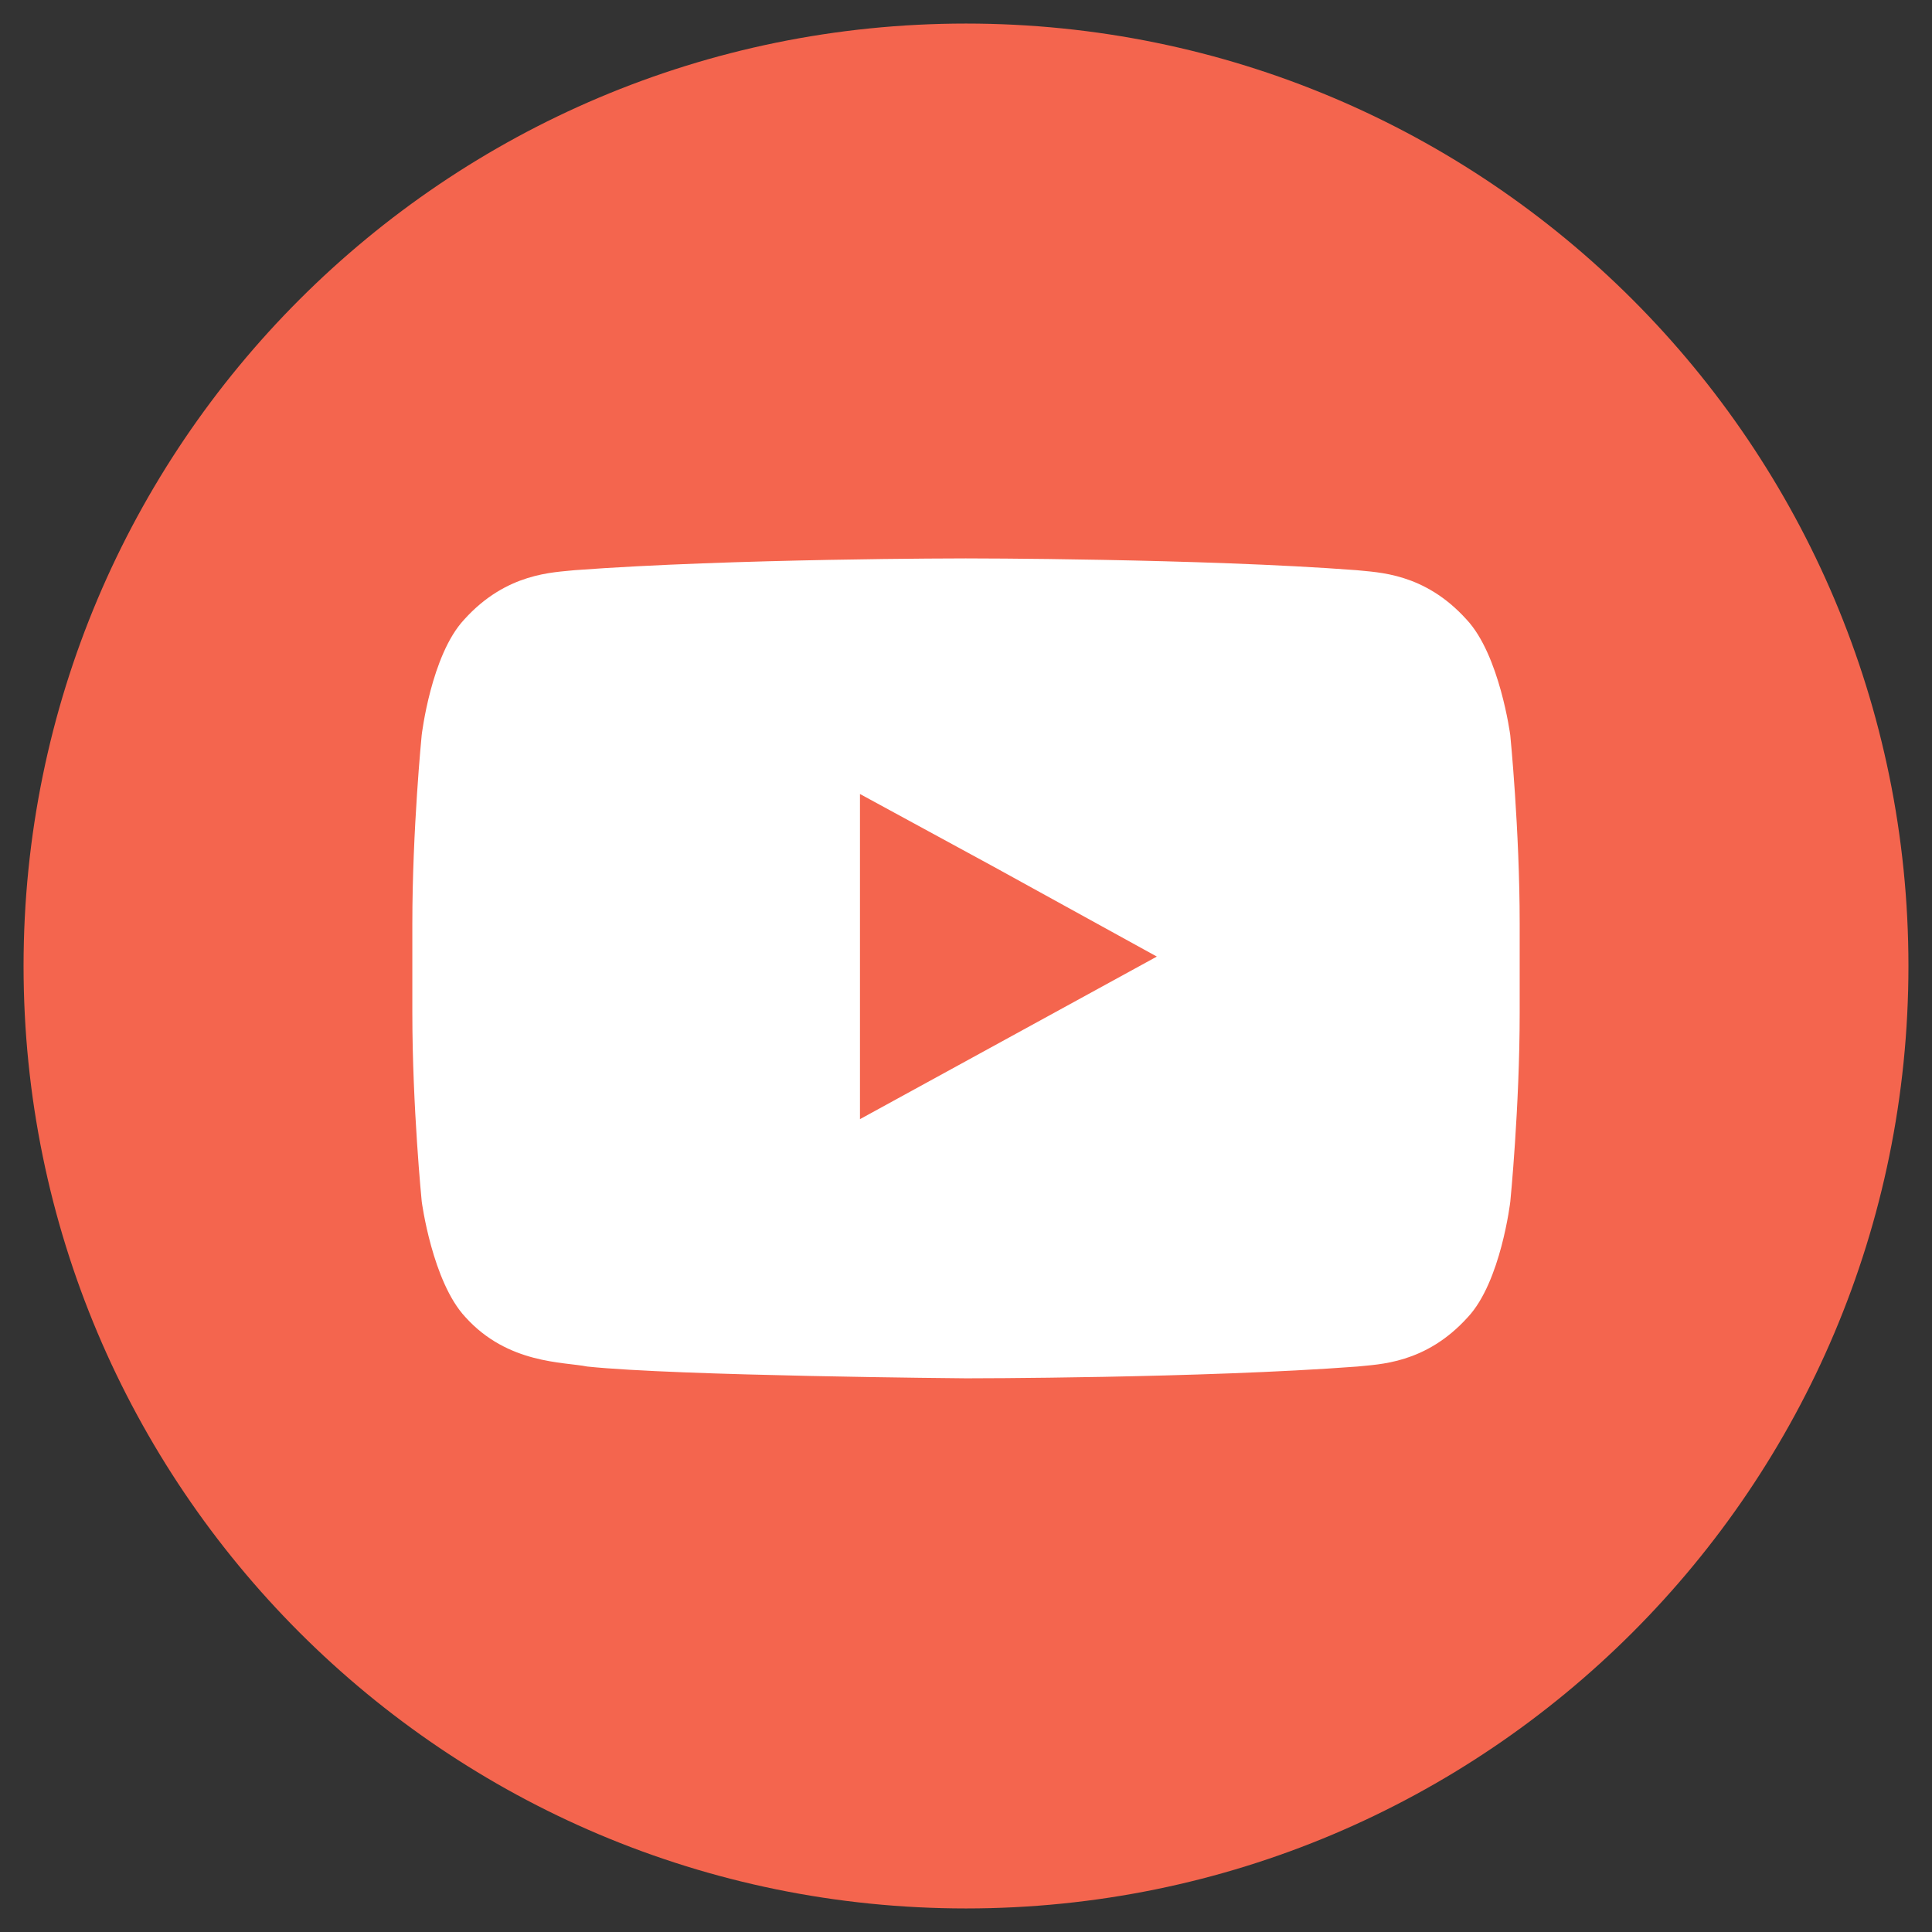
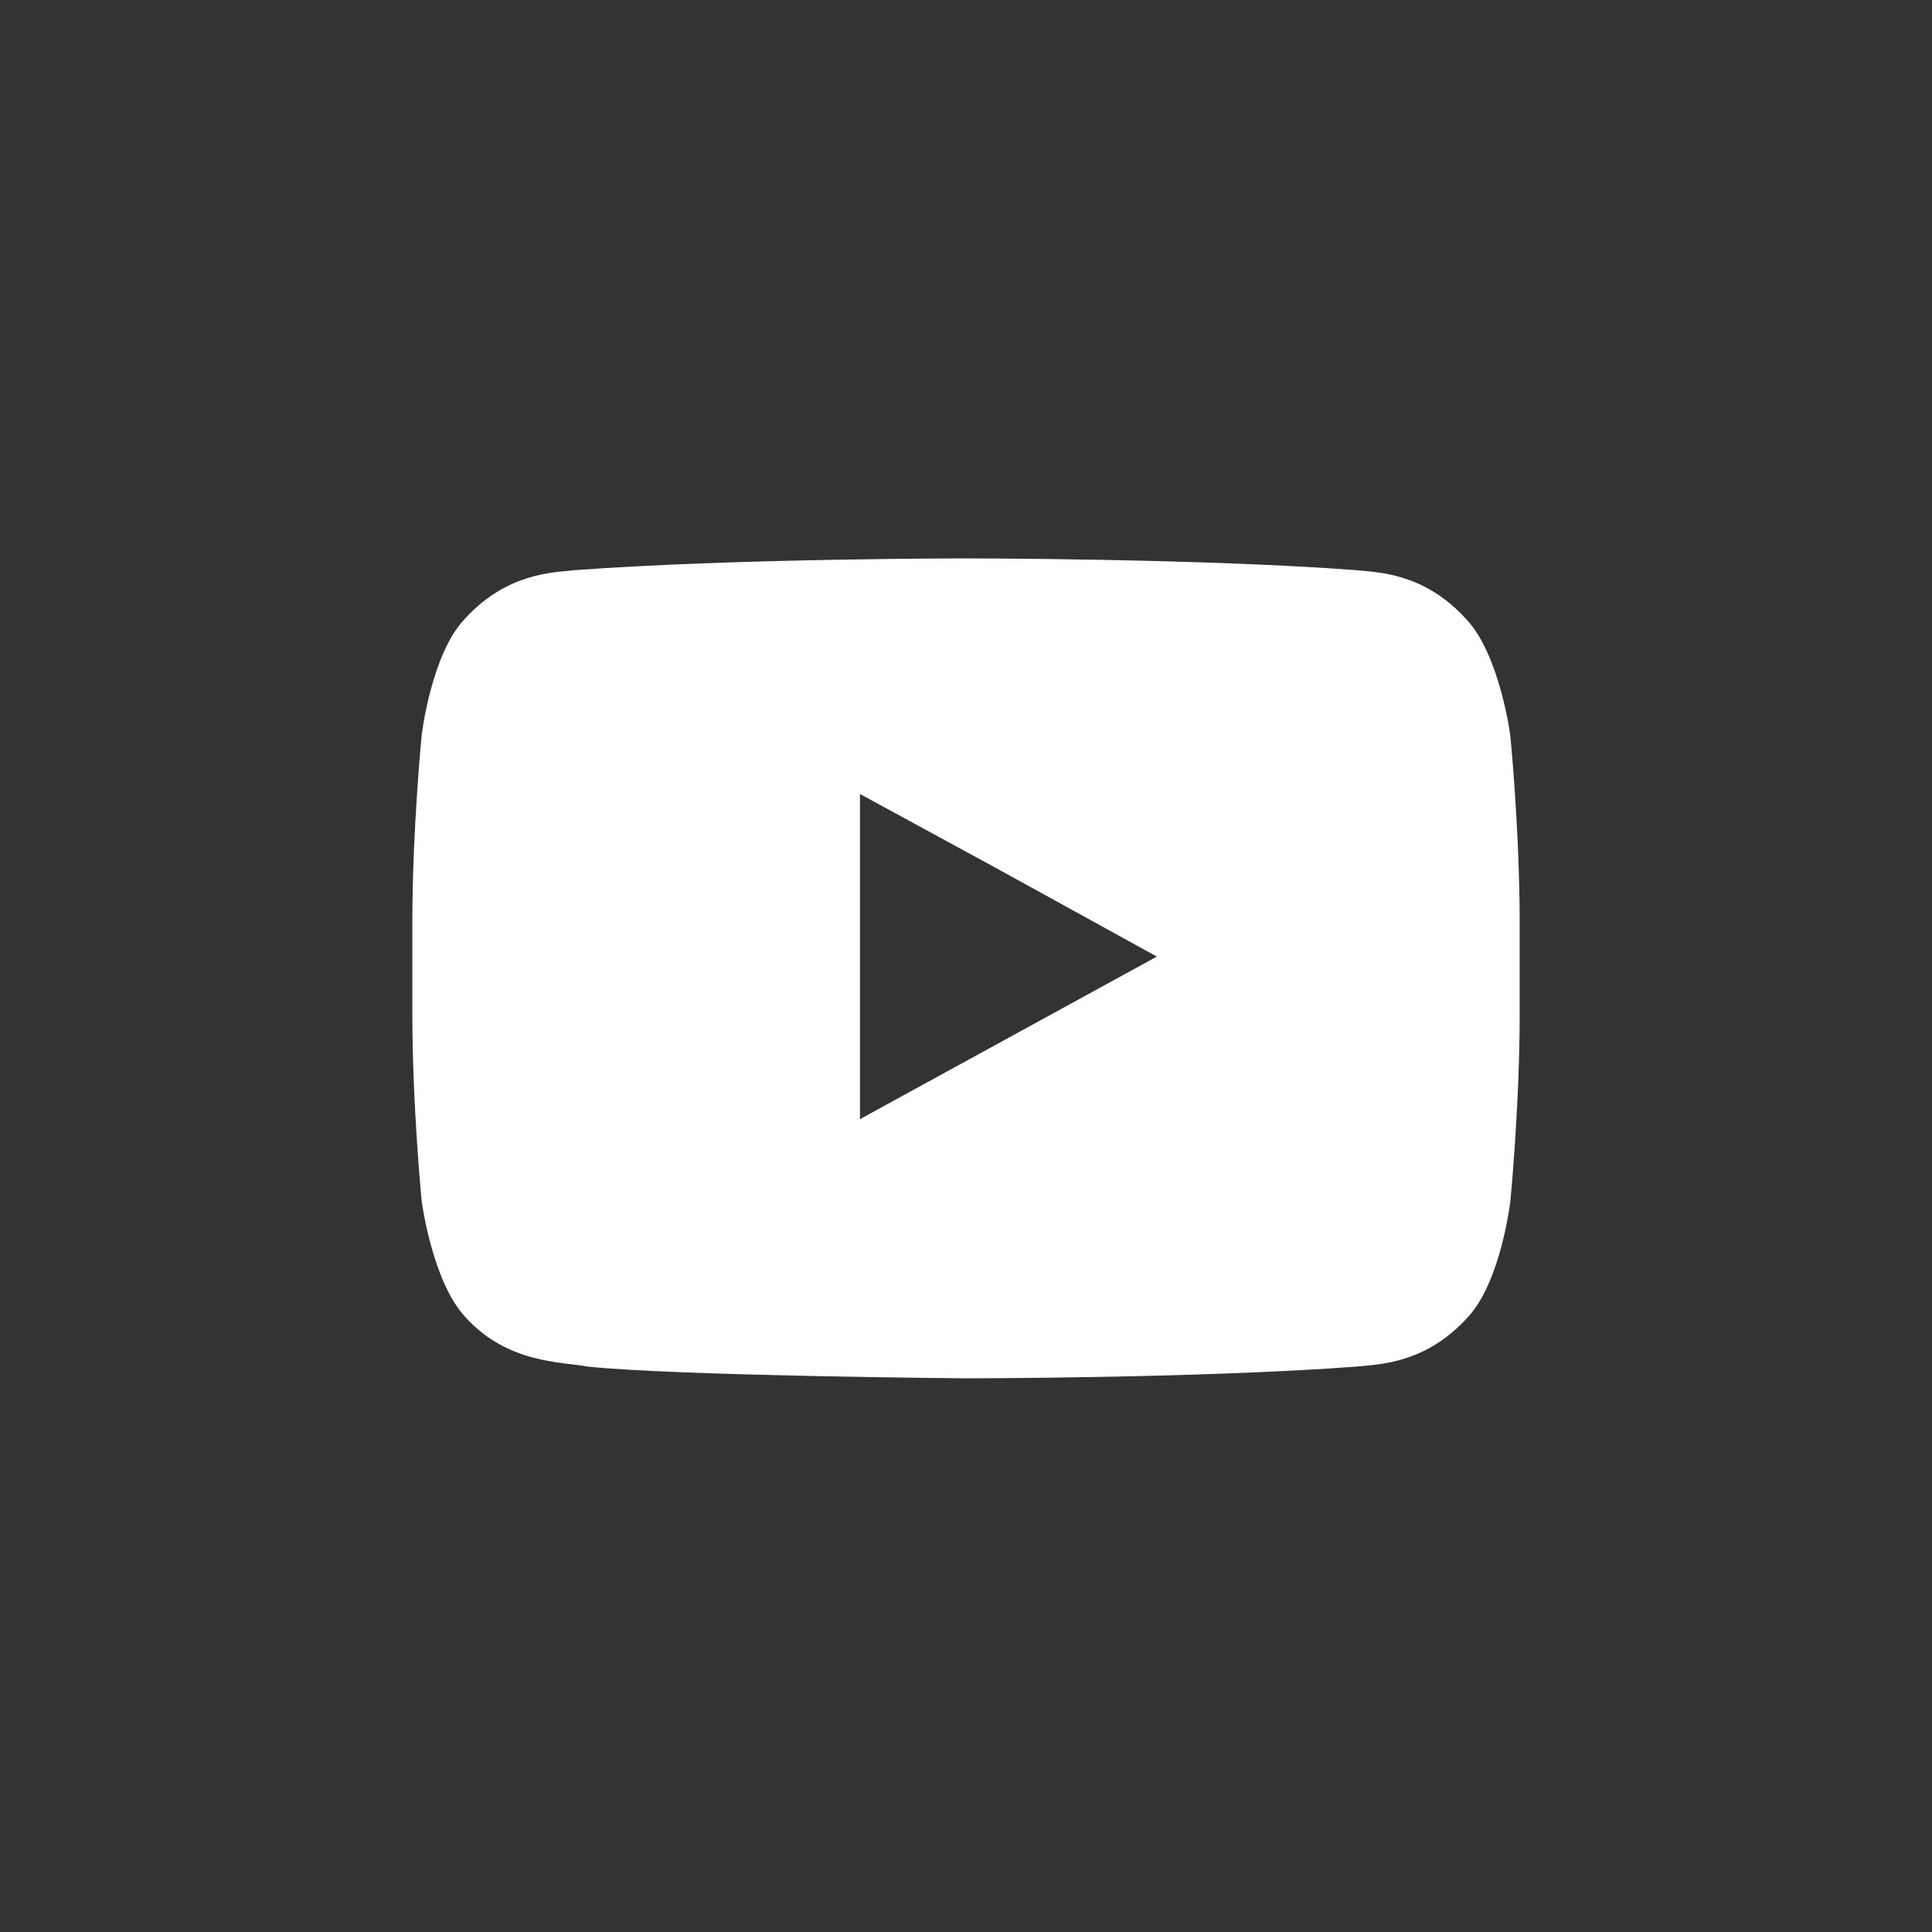
<svg xmlns="http://www.w3.org/2000/svg" version="1.1" id="Warstwa_1" x="0px" y="0px" width="82px" height="82px" viewBox="0 0 82 82" enable-background="new 0 0 82 82" xml:space="preserve">
  <rect x="0" y="0" width="82" height="82" fill="#333333" stroke="none" />
  <g id="_x31_">
    <g>
-       <path id="XMLID_41_" fill="#F4654E" d="M81,41c0,22.1-17.9,40-40,40S1,63.1,1,41S18.9,1,41,1S81,18.9,81,41z" />
      <path fill="#FFFFFF" d="M64.1,31.2c0,0-0.448-3.4-1.85-4.9c-1.8-2-3.775-2-4.676-2.1c-6.6-0.5-16.586-0.5-16.586-0.5l0,0    c0,0-9.895,0-16.594,0.5c-0.9,0.1-2.896,0.1-4.696,2.1c-1.4,1.5-1.8,4.9-1.8,4.9s-0.397,4-0.397,8v0.5V43c0,4,0.399,8,0.399,8    s0.449,3.4,1.851,4.9c1.8,2,4.175,1.898,5.175,2.1c3.801,0.4,16.088,0.5,16.088,0.5s9.993,0,16.594-0.5    c0.898-0.1,2.896-0.1,4.695-2.1c1.4-1.5,1.799-4.9,1.799-4.9s0.398-4,0.398-8v-3.1v-0.7C64.5,35.2,64.1,31.2,64.1,31.2z     M49.1,40.6l-12.6,6.9V36.9v-3.2l5.699,3.1L49.1,40.6z" />
    </g>
  </g>
  <g id="Layer_1">
</g>
</svg>